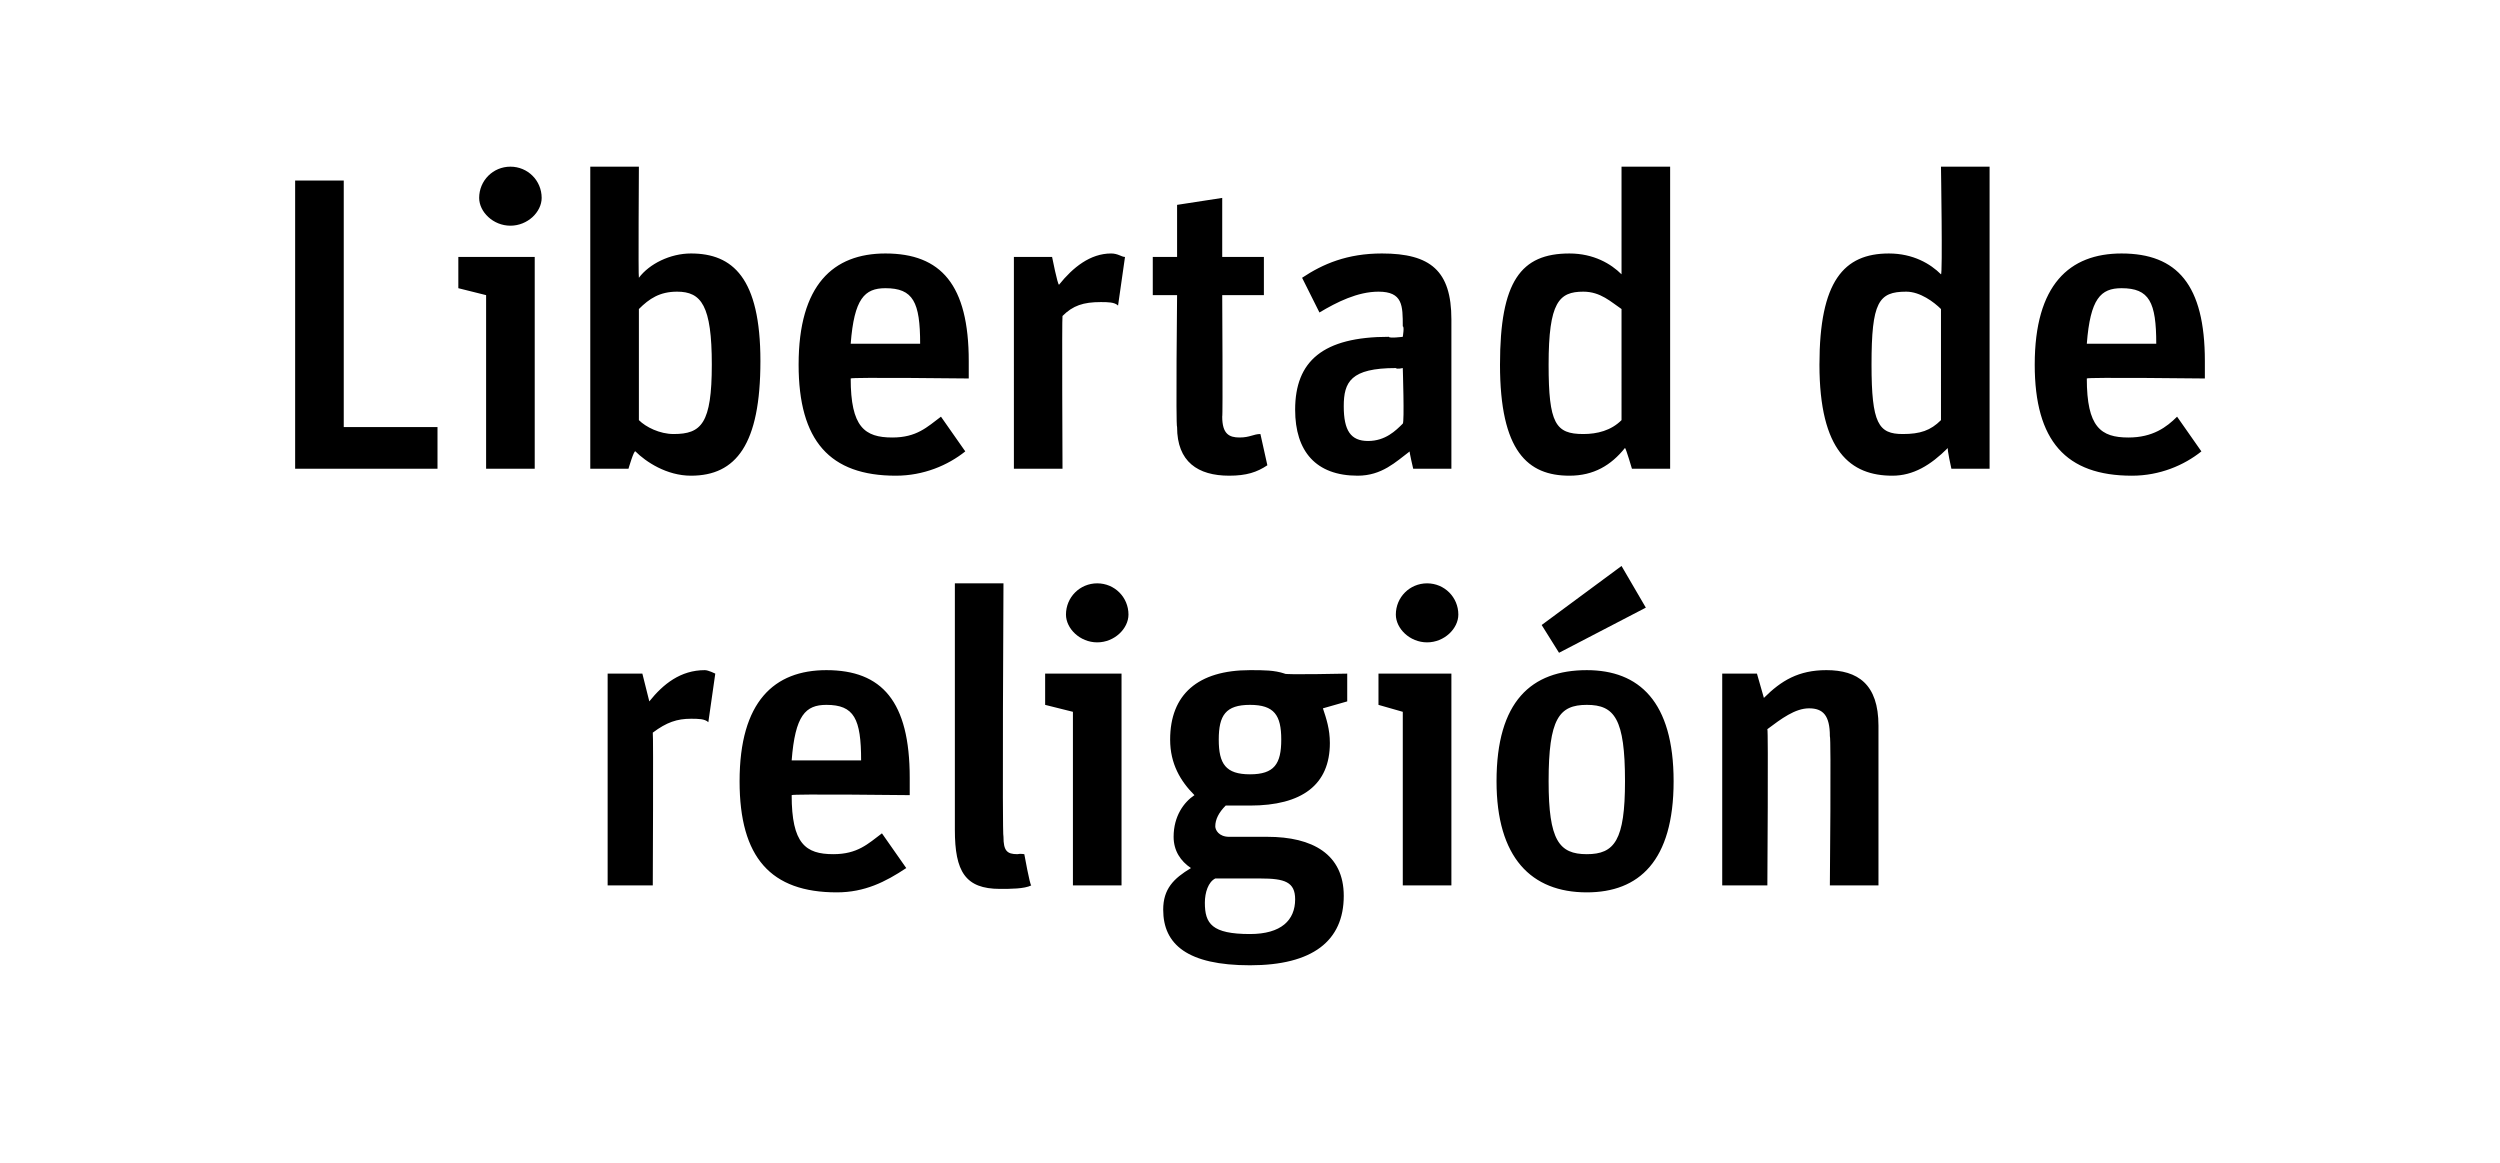
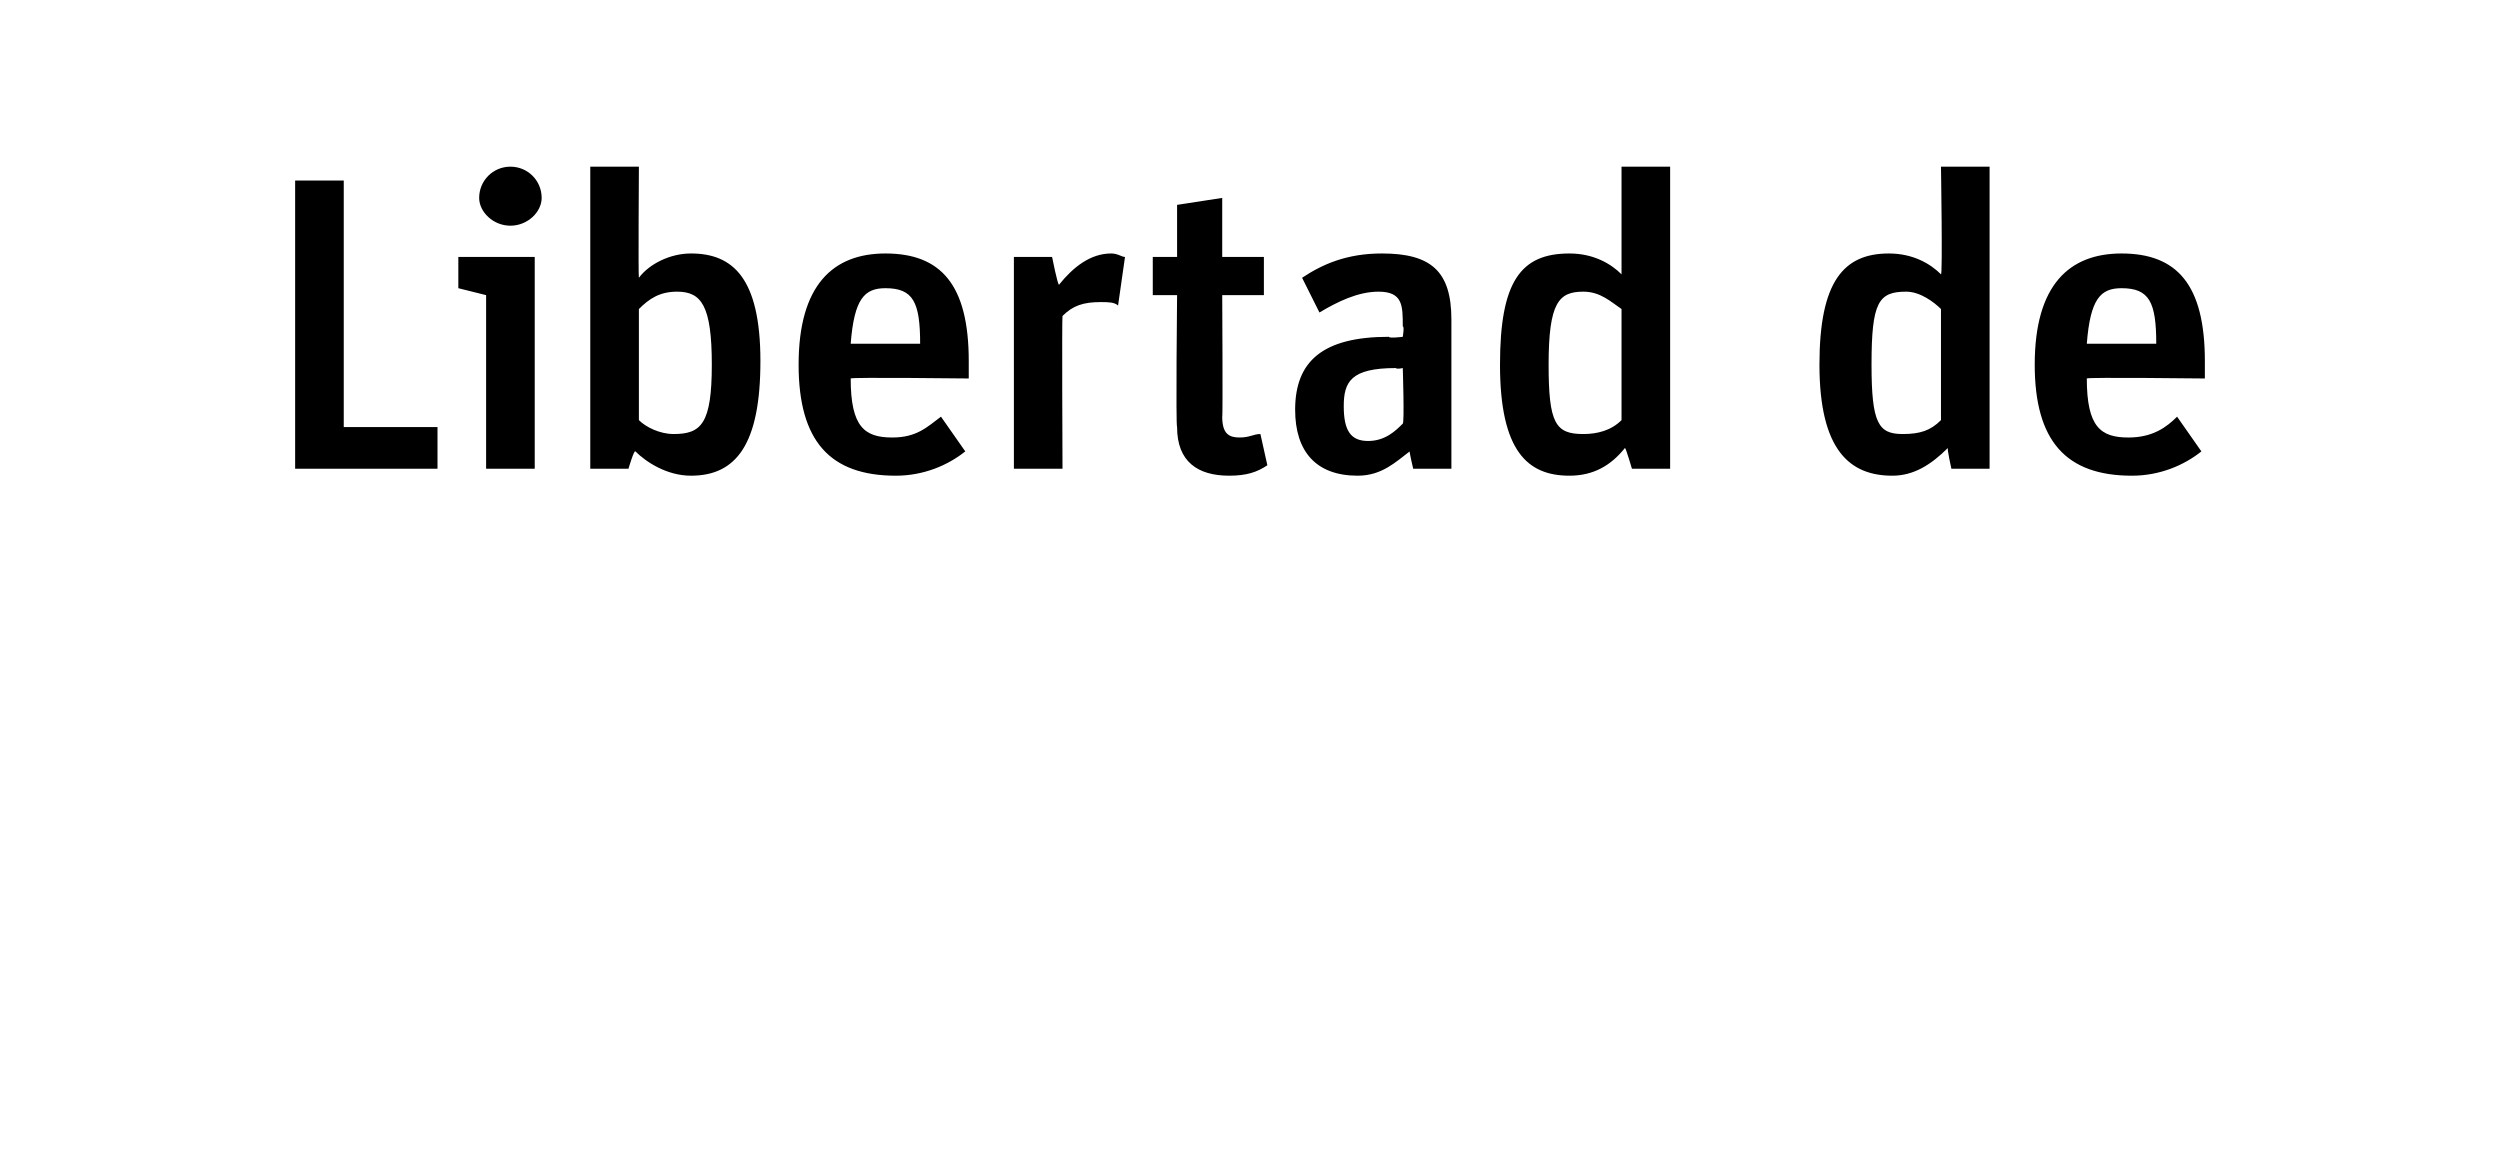
<svg xmlns="http://www.w3.org/2000/svg" version="1.1" width="72px" height="33.5px" viewBox="0 -4 72 33.5" style="top:-4px">
  <desc>Libertad de religión</desc>
  <defs />
  <g id="Polygon8273">
-     <path d="m17.5 15.4h1l.2.8c.4-.5.9-.9 1.6-.9c.1 0 .3.1.3.1l-.2 1.4c-.1-.1-.3-.1-.5-.1c-.4 0-.7.1-1.1.4c.02.02 0 4.4 0 4.4h-1.3v-6.1zm3.8 3.1c0-2.3 1-3.2 2.5-3.2c1.6 0 2.4.9 2.4 3.1v.5s-3.41-.04-3.4 0c0 1.4.4 1.7 1.2 1.7c.7 0 1-.3 1.4-.6l.7 1c-.6.4-1.2.7-2 .7c-1.9 0-2.8-1-2.8-3.2zm1.5-.6h2c0-1.2-.2-1.6-1-1.6c-.6 0-.9.3-1 1.6zm4.7 2v-7.1h1.4s-.04 7.31 0 7.3c0 .4.1.5.4.5c.09-.02.2 0 .2 0c0 0 .16.89.2.9c-.2.1-.6.1-.9.1c-1 0-1.3-.5-1.3-1.7zm3.4-3.4l-.8-.2v-.9h2.2v6.1h-1.4v-5zm-.2-2.8c0-.5.4-.9.9-.9c.5 0 .9.4.9.9c0 .4-.4.8-.9.8c-.5 0-.9-.4-.9-.8zm2.8 8.5c0-.6.3-.9.8-1.2c-.3-.2-.5-.5-.5-.9c0-.6.3-1 .6-1.2c-.4-.4-.7-.9-.7-1.6c0-1.3.8-2 2.3-2c.4 0 .7 0 1 .1c-.05.04 1.8 0 1.8 0v.8l-.7.2c.1.3.2.6.2 1c0 1.2-.8 1.8-2.3 1.8h-.7c-.2.2-.3.4-.3.6c0 .1.1.3.4.3h1.1c1.3 0 2.2.5 2.2 1.7c0 1.3-.9 2-2.7 2c-1.8 0-2.5-.6-2.5-1.6zm1.2-.2c0 .6.2.9 1.3.9c.9 0 1.3-.4 1.3-1c0-.5-.3-.6-1-.6H35c-.2.1-.3.4-.3.7zm2.2-4.7c0-.7-.2-1-.9-1c-.7 0-.9.3-.9 1c0 .7.2 1 .9 1c.7 0 .9-.3.9-1zm3.5-.8l-.7-.2v-.9h2.1v6.1h-1.4v-5zm-.2-2.8c0-.5.4-.9.9-.9c.5 0 .9.4.9.9c0 .4-.4.8-.9.8c-.5 0-.9-.4-.9-.8zm2.9 4.8c0-2.3 1-3.2 2.6-3.2c1.5 0 2.5.9 2.5 3.2c0 2.3-1 3.2-2.5 3.2c-1.6 0-2.6-1-2.6-3.2zm3.7 0c0-1.8-.3-2.2-1.1-2.2c-.8 0-1.1.4-1.1 2.2c0 1.7.3 2.1 1.1 2.1c.8 0 1.1-.4 1.1-2.1zM44.4 14l2.3-1.7l.7 1.2l-2.5 1.3l-.5-.8zm5.2 1.4h1l.2.7c.5-.5 1-.8 1.8-.8c.9 0 1.5.4 1.5 1.6v4.6h-1.4s.04-4.28 0-4.3c0-.6-.2-.8-.6-.8c-.4 0-.8.3-1.2.6c.03-.03 0 4.5 0 4.5h-1.3v-6.1z" stroke="none" fill="#000" />
-   </g>
+     </g>
  <g id="Polygon8272">
    <path d="m8.5 1.2h1.4v7.1h2.7v1.2H8.5V1.2zM14 4.5l-.8-.2v-.9h2.2v6.1H14v-5zm-.2-2.8c0-.5.4-.9.9-.9c.5 0 .9.4.9.9c0 .4-.4.8-.9.8c-.5 0-.9-.4-.9-.8zM18.3 9c-.04-.05-.2.5-.2.5H17V.8h1.4s-.02 3.17 0 3.2c.3-.4.9-.7 1.5-.7c1.2 0 2 .7 2 3.1c0 2.4-.7 3.3-2 3.3c-.7 0-1.3-.4-1.6-.7zm2.2-2.5c0-1.7-.3-2.1-1-2.1c-.5 0-.8.2-1.1.5v3.2c.2.2.6.4 1 .4c.8 0 1.1-.3 1.1-2zm2.5 0c0-2.3 1-3.2 2.5-3.2c1.6 0 2.4.9 2.4 3.1v.5s-3.41-.04-3.4 0c0 1.4.4 1.7 1.2 1.7c.7 0 1-.3 1.4-.6l.7 1c-.5.4-1.2.7-2 .7c-1.9 0-2.8-1-2.8-3.2zm1.5-.6h2c0-1.2-.2-1.6-1-1.6c-.6 0-.9.3-1 1.6zm4.7-2.5h1.1s.16.81.2.8c.4-.5.9-.9 1.5-.9c.2 0 .3.1.4.1l-.2 1.4c-.1-.1-.3-.1-.5-.1c-.5 0-.8.1-1.1.4c-.02.02 0 4.4 0 4.4h-1.4V3.4zm4 0h.7V1.9l1.3-.2v1.7h1.2v1.1h-1.2s.02 3.52 0 3.5c0 .5.2.6.5.6c.3 0 .4-.1.6-.1l.2.9c-.3.2-.6.3-1.1.3c-.9 0-1.5-.4-1.5-1.4c-.04-.03 0-3.8 0-3.8h-.7V3.4zm4.1 4.4c0-1.4.8-2.1 2.7-2.1c.01.05.4 0 .4 0c0 0 .05-.3 0-.3c0-.6 0-1-.7-1c-.6 0-1.2.3-1.7.6l-.5-1c.6-.4 1.3-.7 2.3-.7c1.4 0 2 .5 2 1.9v4.3h-1.1s-.12-.51-.1-.5c-.4.3-.8.7-1.5.7c-1.2 0-1.8-.7-1.8-1.9zm3.1.4c.05-.03 0-1.6 0-1.6c0 0-.17.04-.2 0c-1.3 0-1.5.4-1.5 1.1c0 .7.2 1 .7 1c.5 0 .8-.3 1-.5zm2.8-1.7c0-2.4.6-3.2 2-3.2c.7 0 1.2.3 1.5.6V.8h1.4v8.7H47s-.17-.58-.2-.6c-.4.5-.9.8-1.6.8c-1.2 0-2-.7-2-3.2zm3.5 1.6V4.9c-.3-.2-.6-.5-1.1-.5c-.7 0-1 .3-1 2.1c0 1.7.2 2 1 2c.4 0 .8-.1 1.1-.4zm5.7-1.6c0-2.4.7-3.2 2-3.2c.7 0 1.2.3 1.5.6c.05.04 0-3.1 0-3.1h1.4v8.7h-1.1s-.13-.58-.1-.6c-.5.5-1 .8-1.6.8c-1.2 0-2.1-.7-2.1-3.2zm3.5 1.6V4.9c-.2-.2-.6-.5-1-.5c-.8 0-1 .3-1 2.1c0 1.7.2 2 .9 2c.5 0 .8-.1 1.1-.4zm2.7-1.6c0-2.3 1-3.2 2.5-3.2c1.6 0 2.4.9 2.4 3.1v.5s-3.41-.04-3.4 0c0 1.4.4 1.7 1.2 1.7c.7 0 1.1-.3 1.4-.6l.7 1c-.5.4-1.2.7-2 .7c-1.9 0-2.8-1-2.8-3.2zm1.5-.6h2c0-1.2-.2-1.6-1-1.6c-.6 0-.9.3-1 1.6z" stroke="none" fill="#000" />
  </g>
</svg>